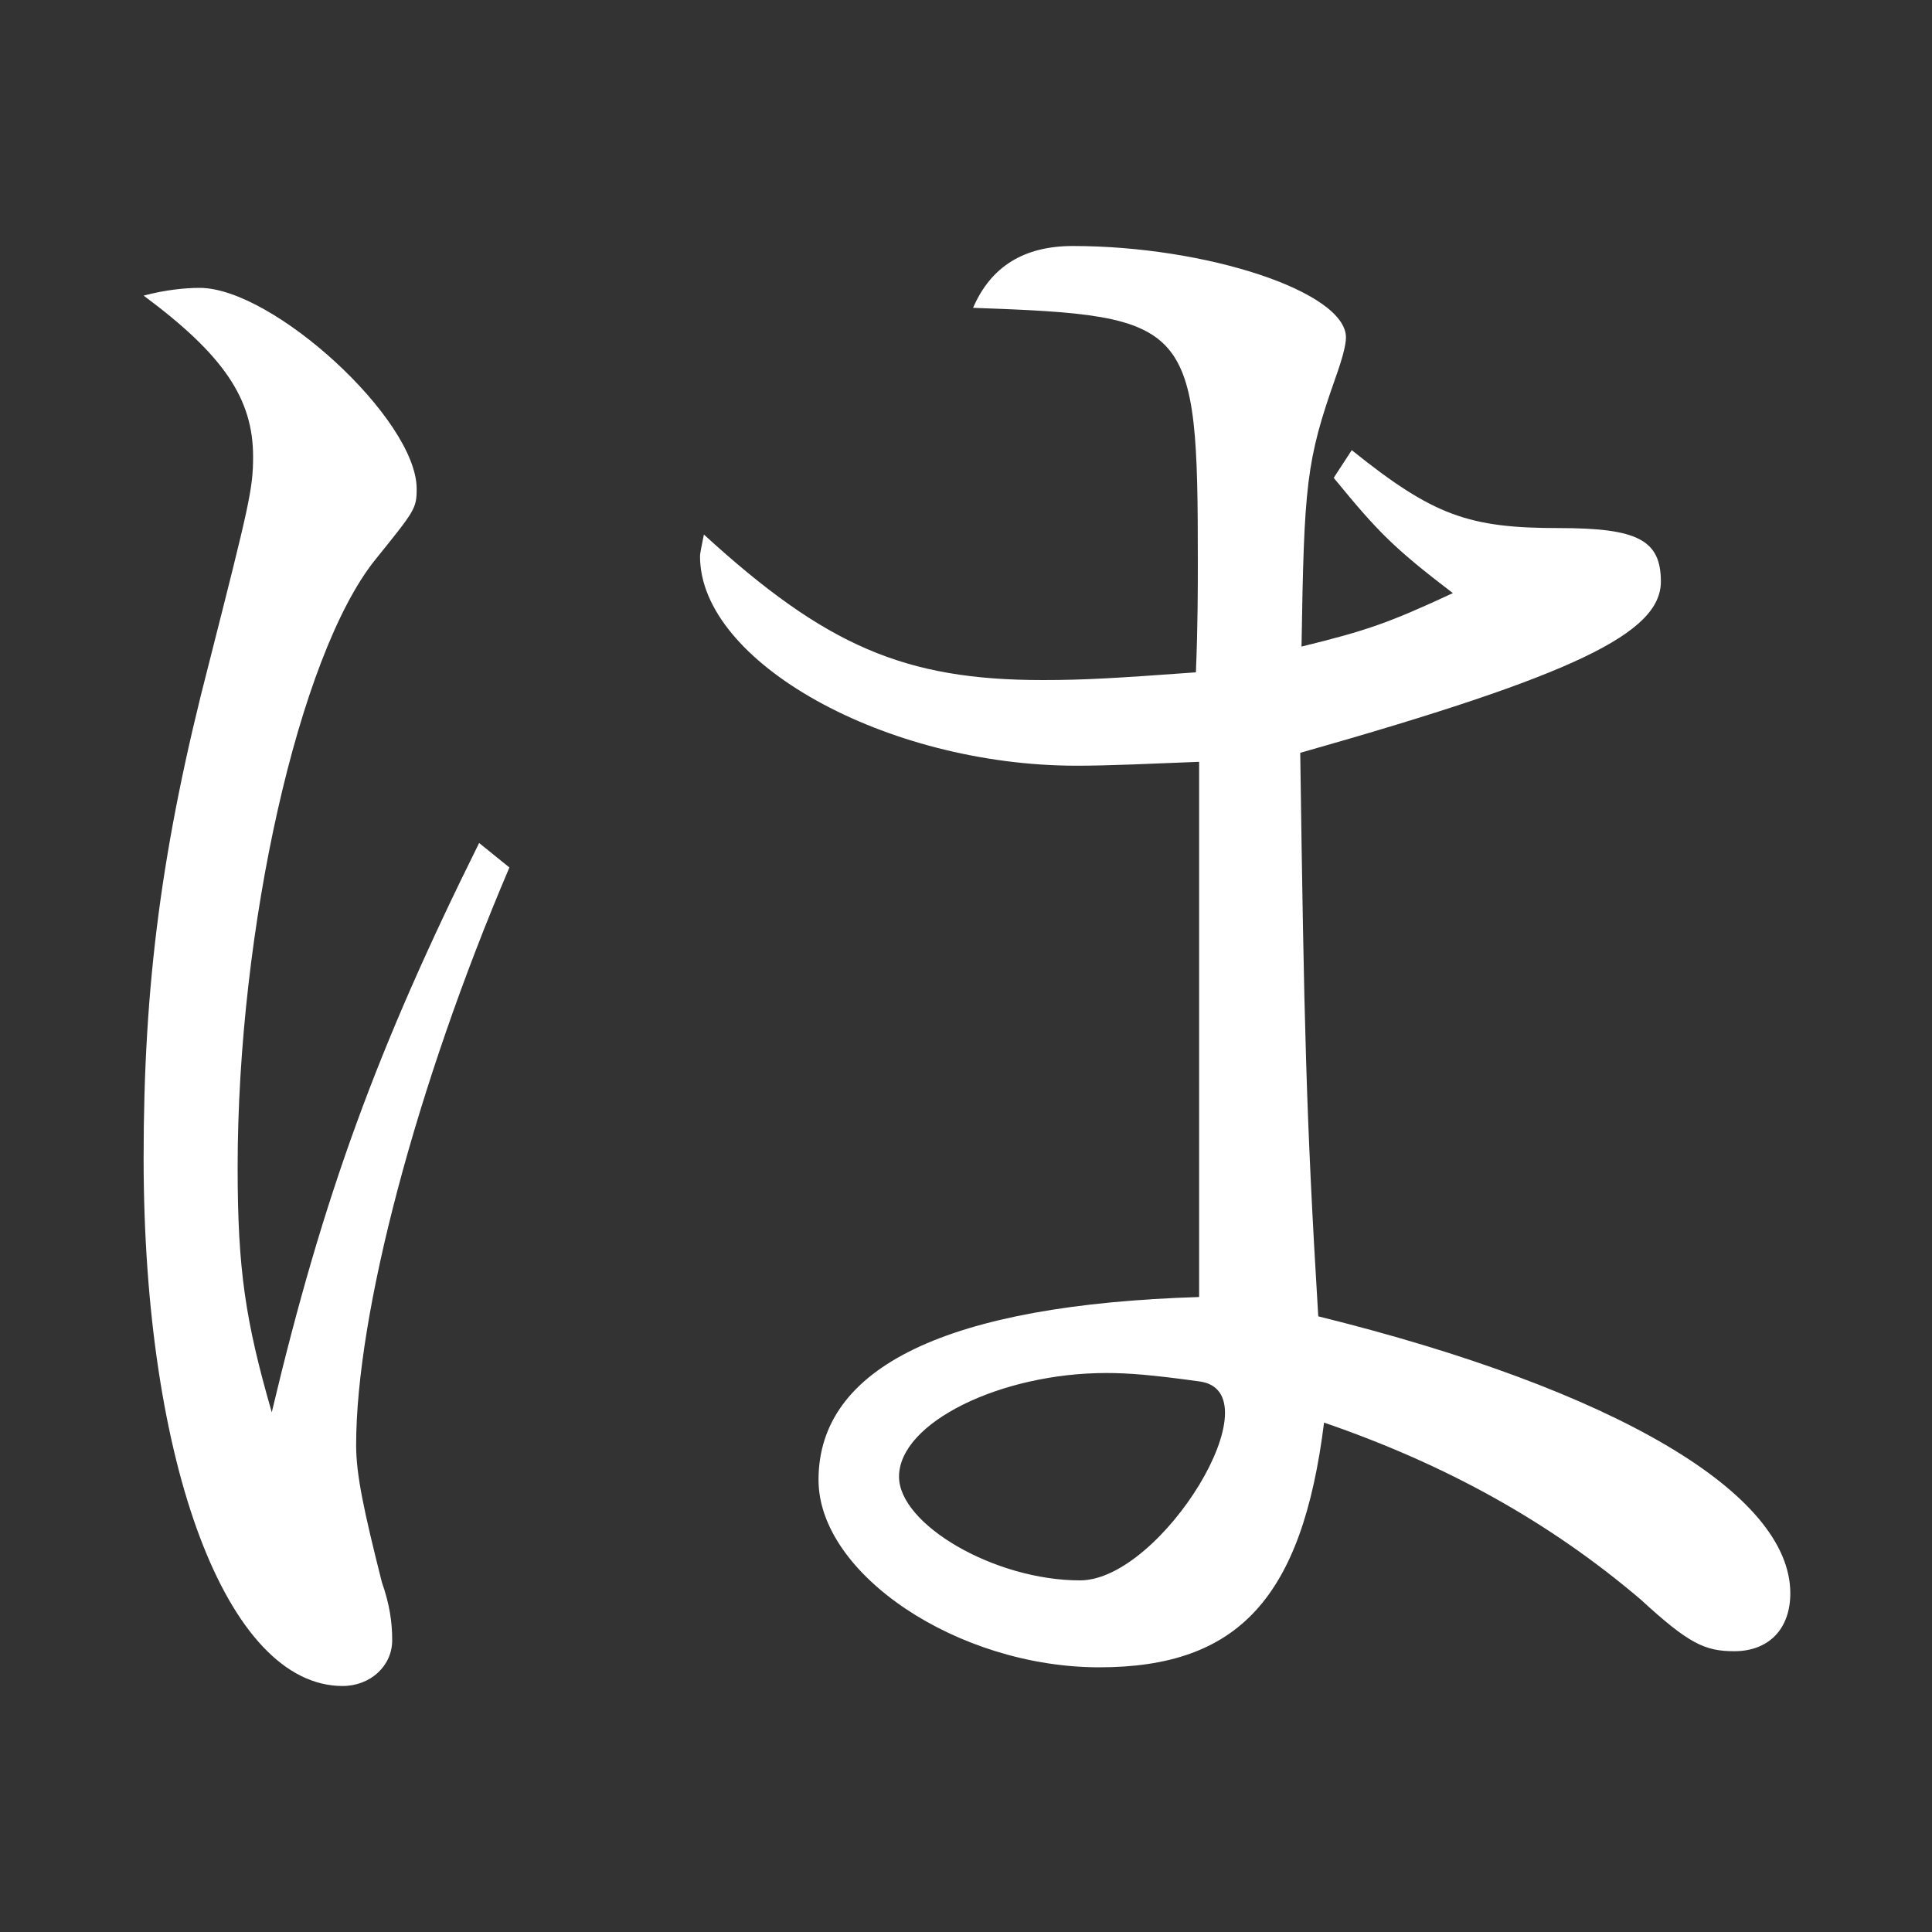
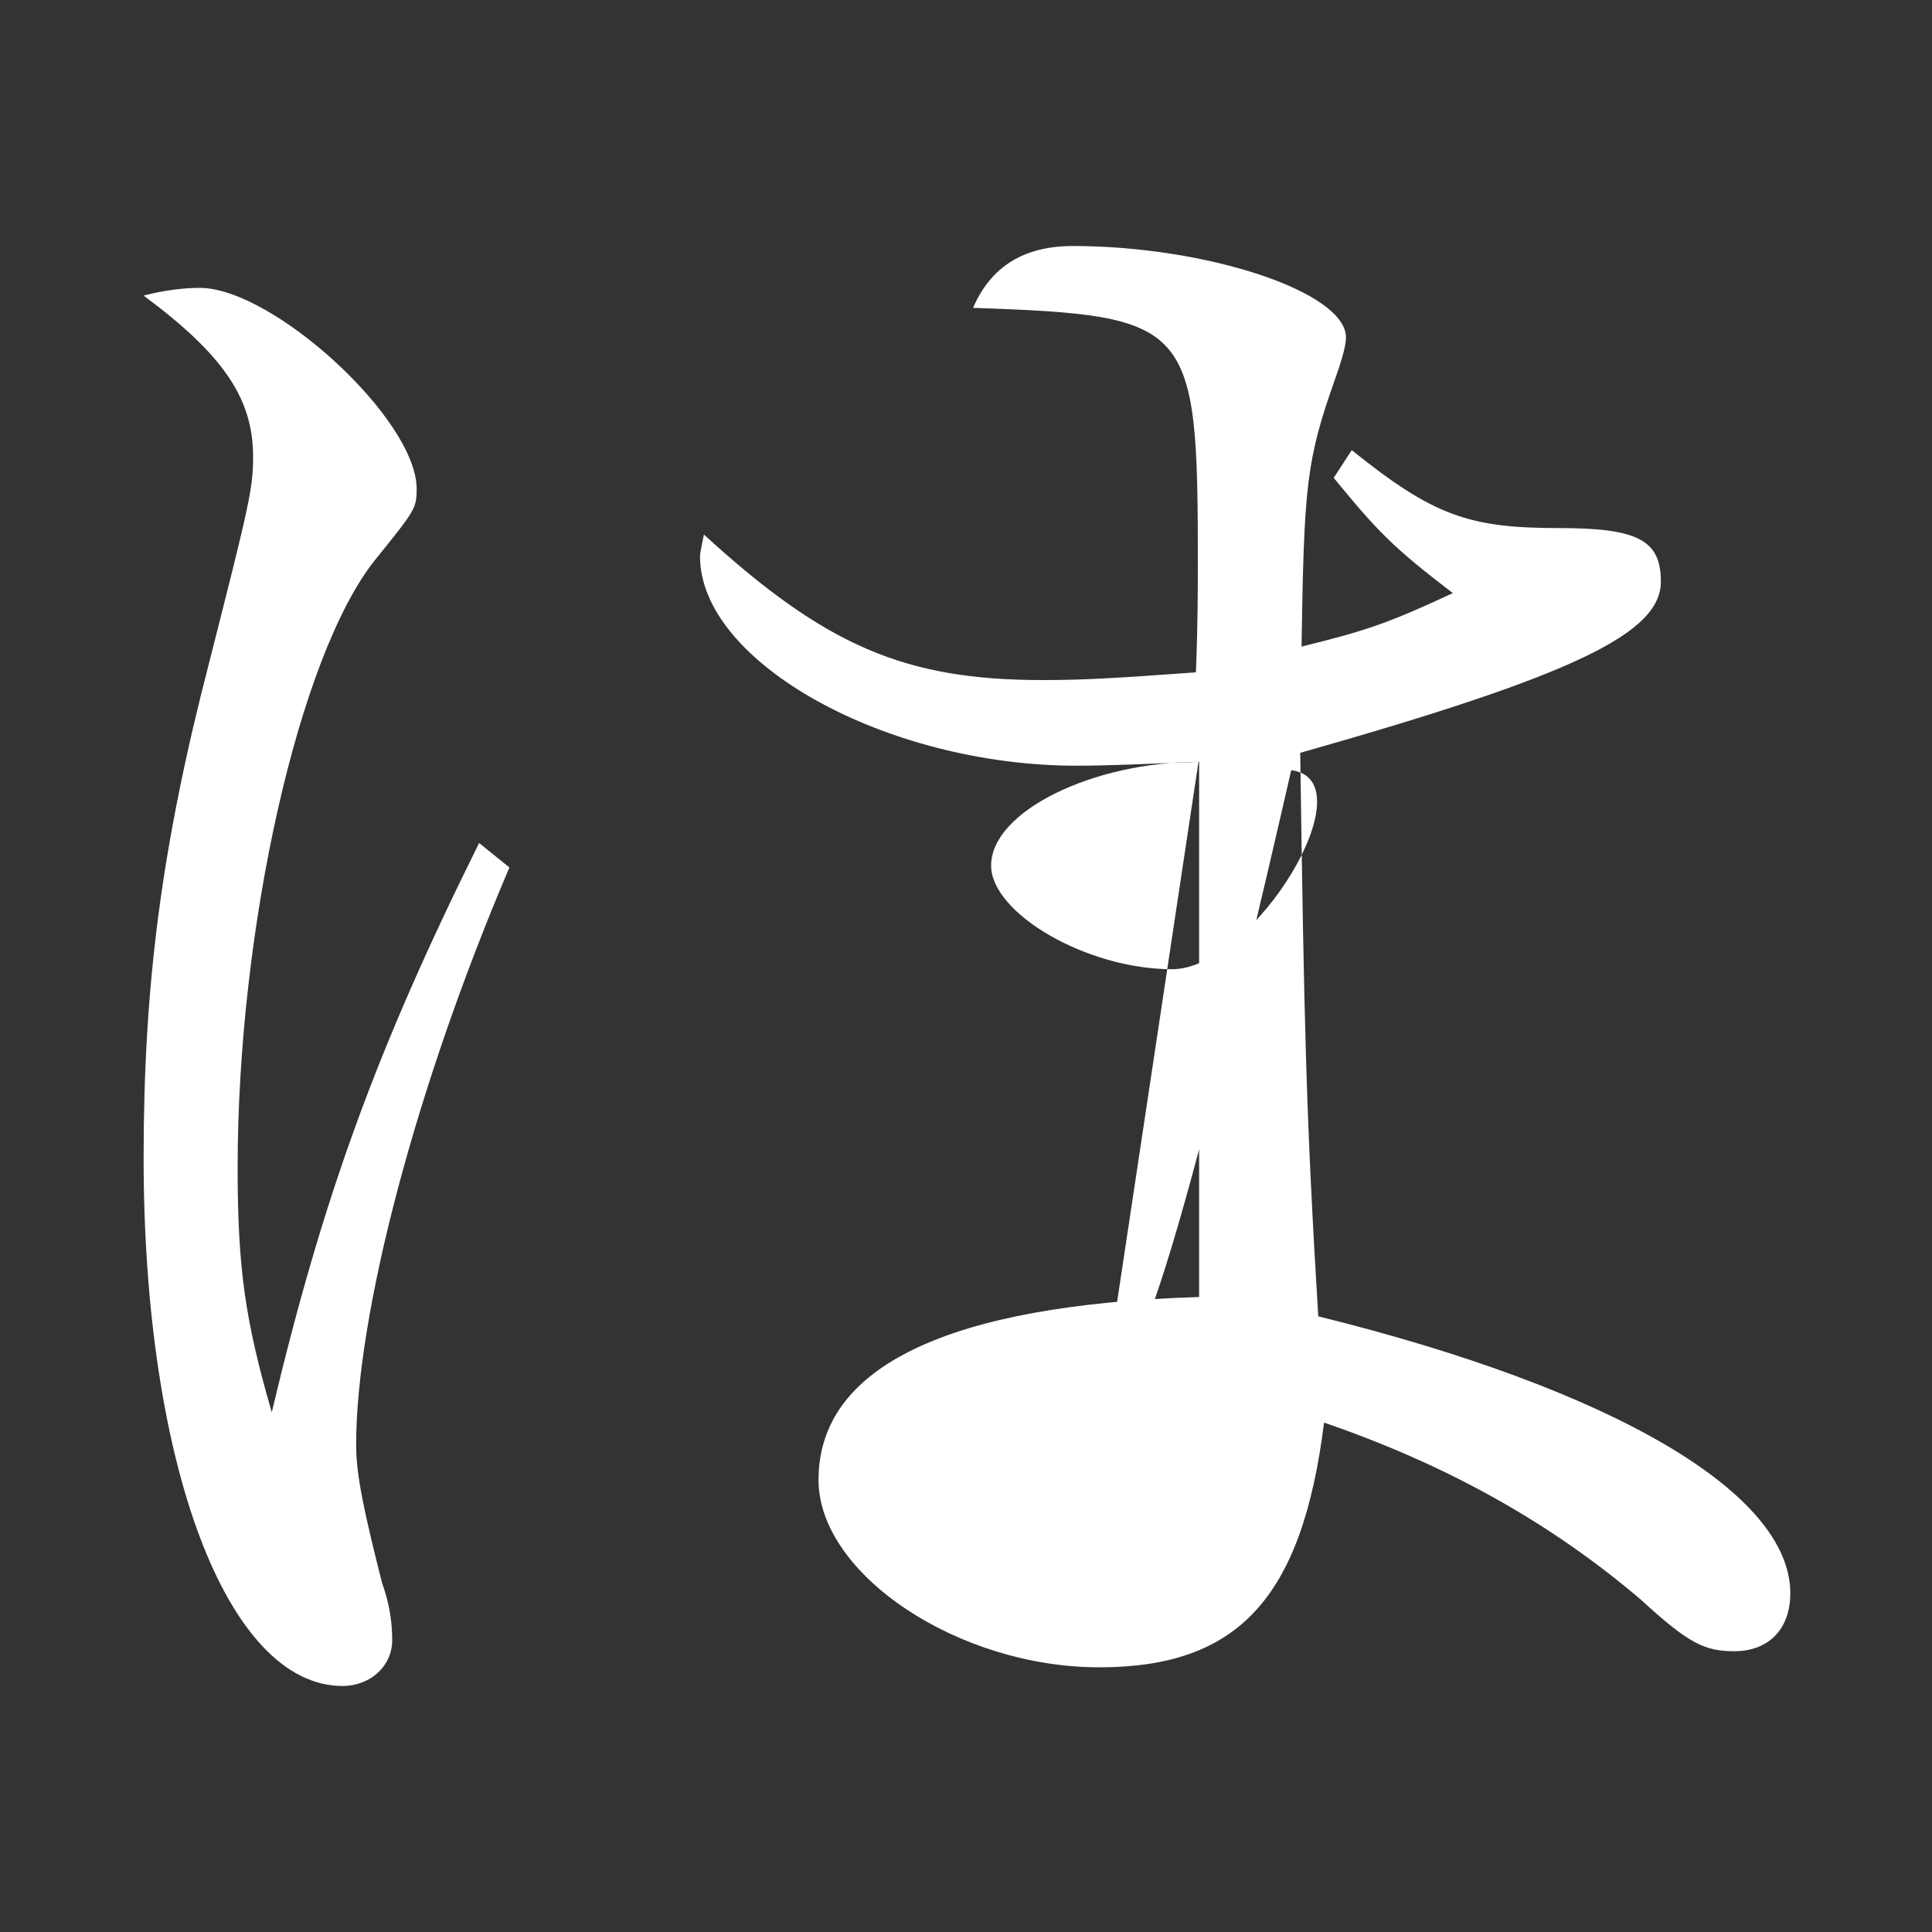
<svg xmlns="http://www.w3.org/2000/svg" version="1.1" id="レイヤー_1" x="0px" y="0px" viewBox="0 0 300 300" style="enable-background:new 0 0 300 300;" xml:space="preserve">
  <rect x="0" y="0" width="300" height="300" fill="#333333" stroke="none" />
  <style type="text/css">
	.st0{fill:#FFFFFF;}
</style>
-   <path class="st0" d="M79.1,134.7c-14.5,34-23.8,69.3-23.8,89.7c0,4.6,1.2,10.2,4,21.3c1.2,3.4,1.6,6.2,1.6,9c0,4-3.4,7.1-7.7,7.1  c-17.9,0-30.9-34.3-30.9-82c0-26.9,2.8-48.5,10.2-77c6.2-24.4,6.8-26.9,6.8-31.9c0-9-4.6-15.8-17-25c3.4-0.9,6.5-1.2,8.7-1.2  c11.4,0,33.7,20.4,33.7,31.2c0,3.1-0.3,3.4-6.5,11.1c-11.8,14.8-21.3,57.2-21.3,94.3c0,15.8,1.2,23.8,5.3,38  c8-33.7,16.4-56.6,32.2-88.4L79.1,134.7z M186.1,118.3c-7.7,0.3-13.9,0.6-18.9,0.6c-29.7,0-58.5-16.1-58.5-32.5  c0-0.6,0.3-1.8,0.6-3.4c18.9,17.3,31.2,22.6,52.6,22.6c6.5,0,11.4-0.3,23.8-1.2c0.3-7.4,0.3-13.3,0.3-17c0-37.4-0.9-38.4-34.9-39.6  c2.8-6.5,8-9.6,15.5-9.6c20.7,0,42.4,7.1,42.4,14.2c0,1.2-0.6,3.4-1.6,6.2c-4.6,13-4.9,16.7-5.3,41.8c10.2-2.5,13.6-3.7,23.5-8.3  c-9.3-7.1-11.7-9.6-18.5-17.9l2.8-4.3c12.7,10.2,18.2,12.1,32.2,12.1c12.1,0,15.8,1.8,15.8,8.3c0,8-13.3,14.5-56,26.6  c0.6,42.1,0.9,56.3,2.8,87.5c46.1,11.4,73.3,27.5,73.3,43c0,5.6-3.4,9-8.7,9c-4.6,0-7.1-1.2-14.5-8c-14.2-12.1-30.3-21-49.2-27.5  c-3.4,27.2-13.3,38-34.9,38c-22,0-43.6-14.5-43.6-29.1c0-17.6,20.1-27.2,59.1-28.4V118.3z M171.8,213.2c-16.4,0-32.2,7.7-32.2,16.1  c0,7.4,14.8,16.1,28.1,16.1c12.7,0,30.6-29.4,18.5-30.9C179,213.5,175.2,213.2,171.8,213.2z" />
+   <path class="st0" d="M79.1,134.7c-14.5,34-23.8,69.3-23.8,89.7c0,4.6,1.2,10.2,4,21.3c1.2,3.4,1.6,6.2,1.6,9c0,4-3.4,7.1-7.7,7.1  c-17.9,0-30.9-34.3-30.9-82c0-26.9,2.8-48.5,10.2-77c6.2-24.4,6.8-26.9,6.8-31.9c0-9-4.6-15.8-17-25c3.4-0.9,6.5-1.2,8.7-1.2  c11.4,0,33.7,20.4,33.7,31.2c0,3.1-0.3,3.4-6.5,11.1c-11.8,14.8-21.3,57.2-21.3,94.3c0,15.8,1.2,23.8,5.3,38  c8-33.7,16.4-56.6,32.2-88.4L79.1,134.7z M186.1,118.3c-7.7,0.3-13.9,0.6-18.9,0.6c-29.7,0-58.5-16.1-58.5-32.5  c0-0.6,0.3-1.8,0.6-3.4c18.9,17.3,31.2,22.6,52.6,22.6c6.5,0,11.4-0.3,23.8-1.2c0.3-7.4,0.3-13.3,0.3-17c0-37.4-0.9-38.4-34.9-39.6  c2.8-6.5,8-9.6,15.5-9.6c20.7,0,42.4,7.1,42.4,14.2c0,1.2-0.6,3.4-1.6,6.2c-4.6,13-4.9,16.7-5.3,41.8c10.2-2.5,13.6-3.7,23.5-8.3  c-9.3-7.1-11.7-9.6-18.5-17.9l2.8-4.3c12.7,10.2,18.2,12.1,32.2,12.1c12.1,0,15.8,1.8,15.8,8.3c0,8-13.3,14.5-56,26.6  c0.6,42.1,0.9,56.3,2.8,87.5c46.1,11.4,73.3,27.5,73.3,43c0,5.6-3.4,9-8.7,9c-4.6,0-7.1-1.2-14.5-8c-14.2-12.1-30.3-21-49.2-27.5  c-3.4,27.2-13.3,38-34.9,38c-22,0-43.6-14.5-43.6-29.1c0-17.6,20.1-27.2,59.1-28.4V118.3z c-16.4,0-32.2,7.7-32.2,16.1  c0,7.4,14.8,16.1,28.1,16.1c12.7,0,30.6-29.4,18.5-30.9C179,213.5,175.2,213.2,171.8,213.2z" />
</svg>